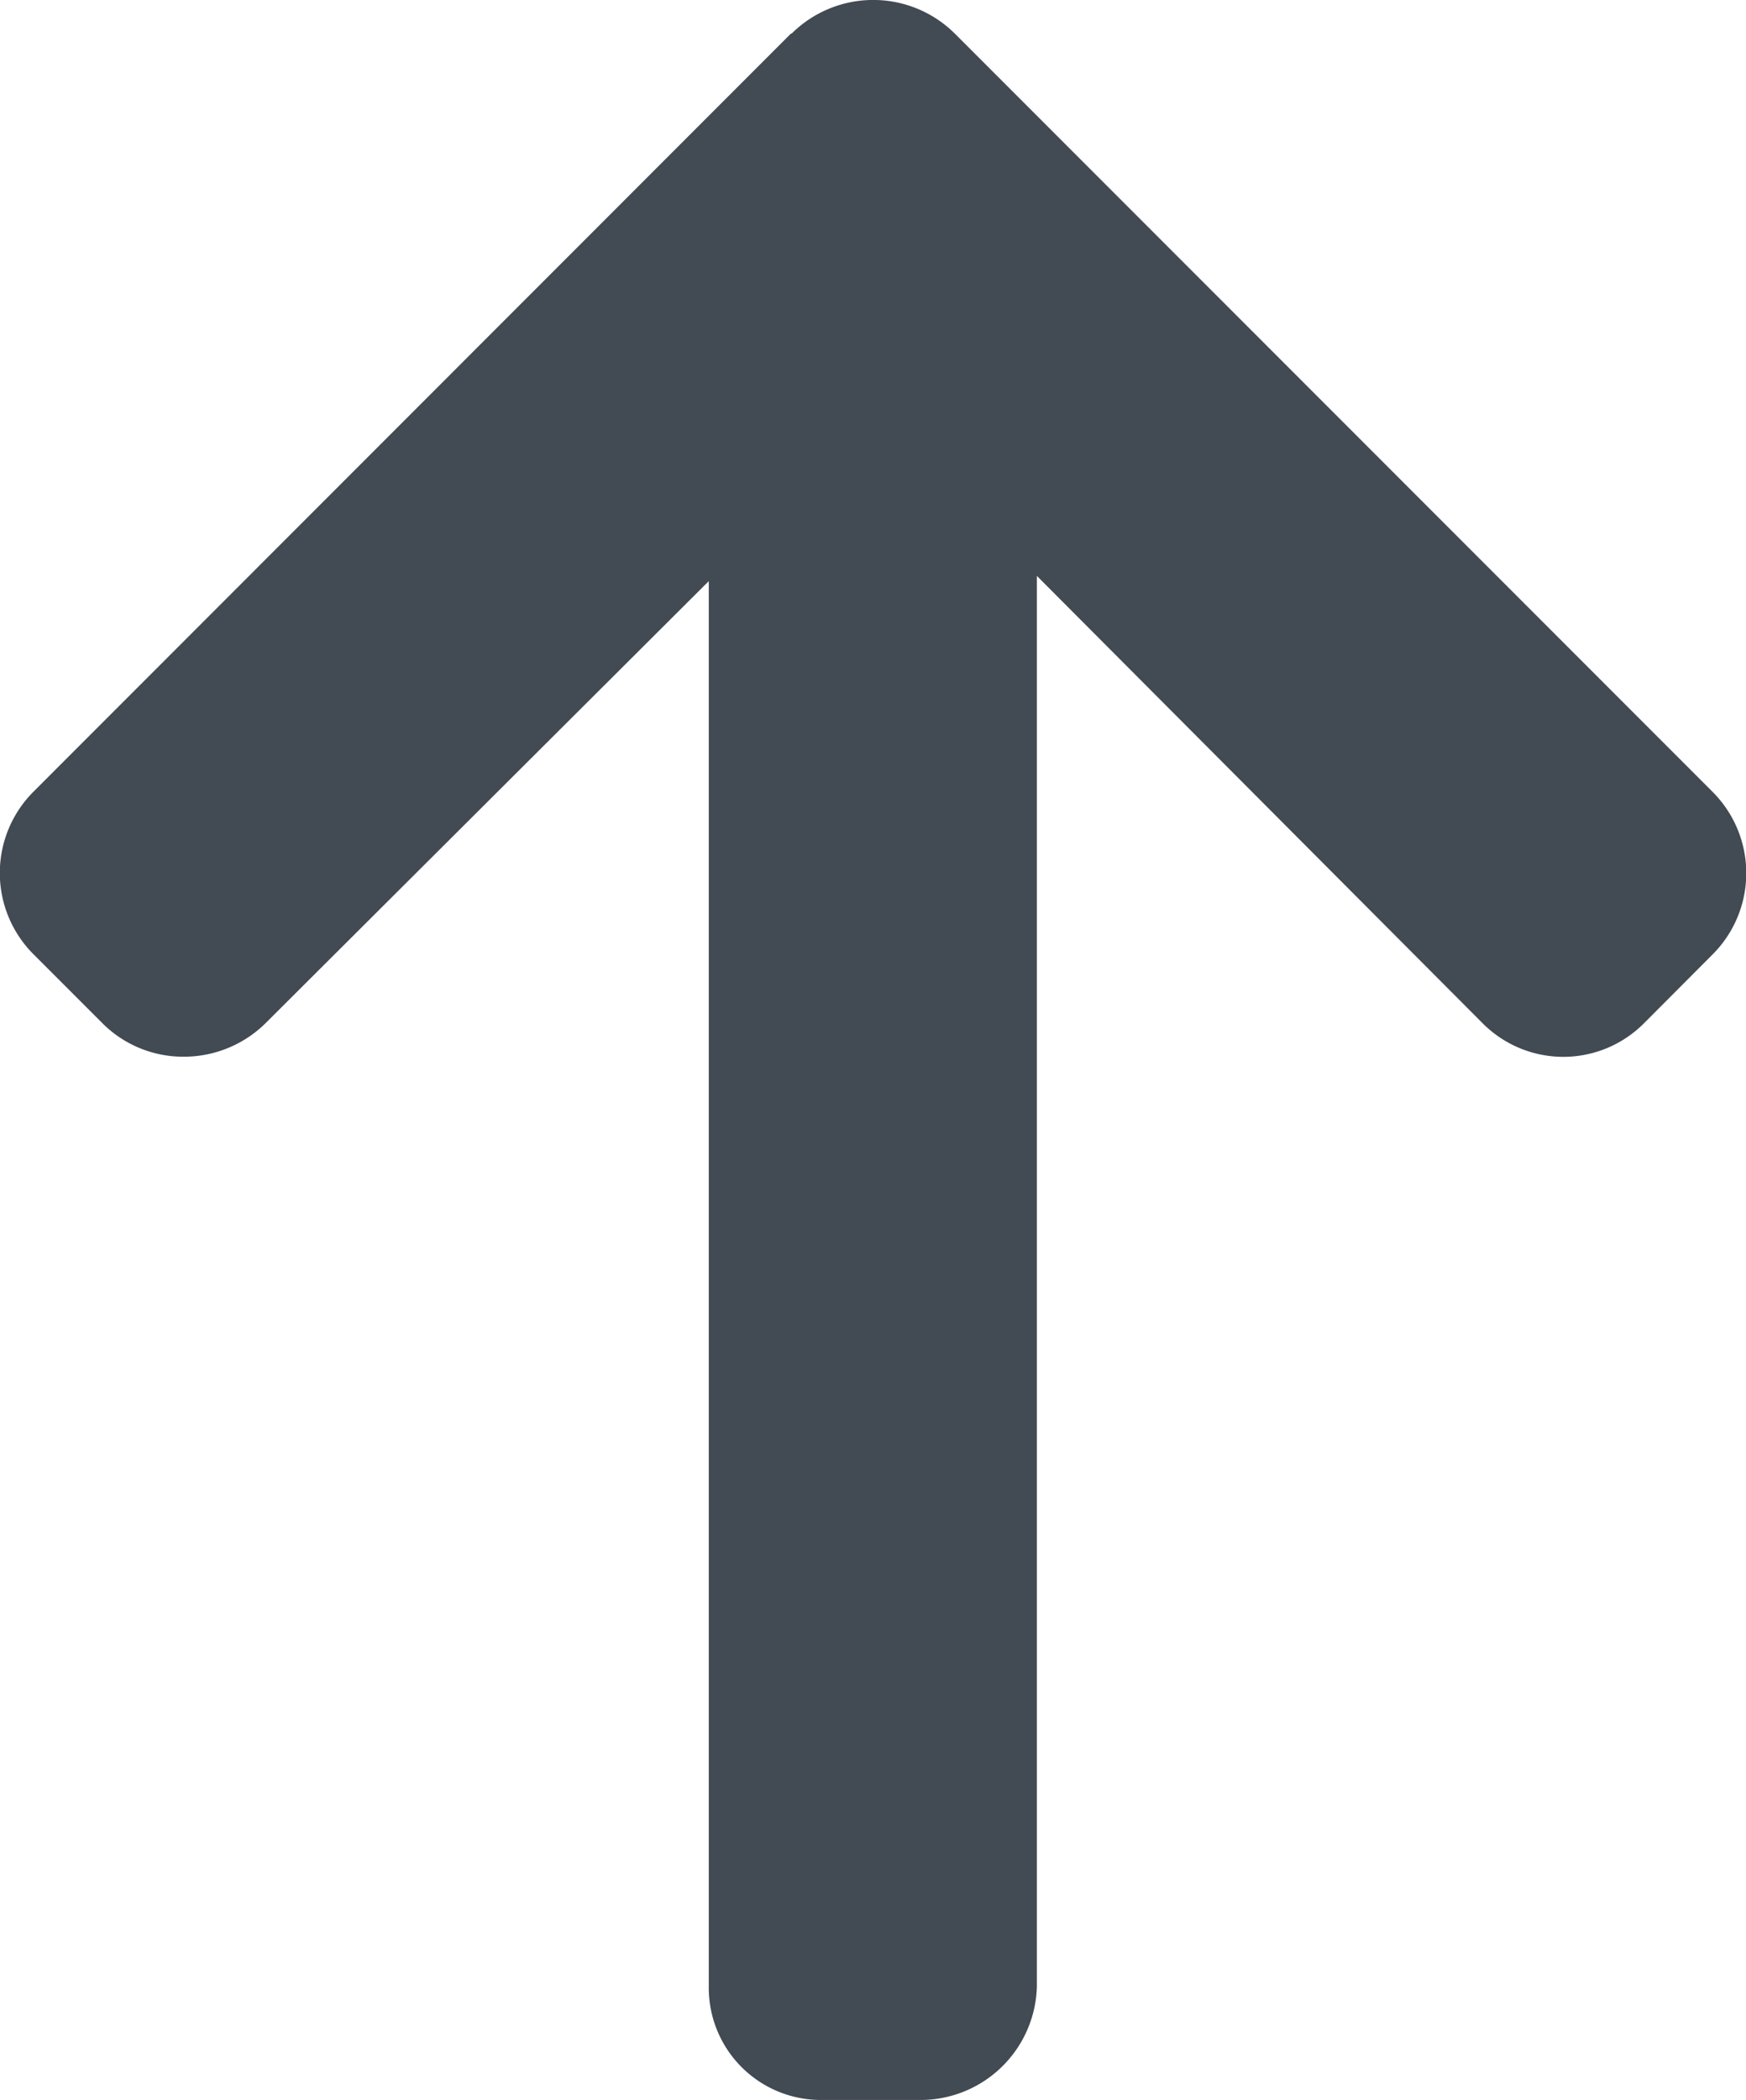
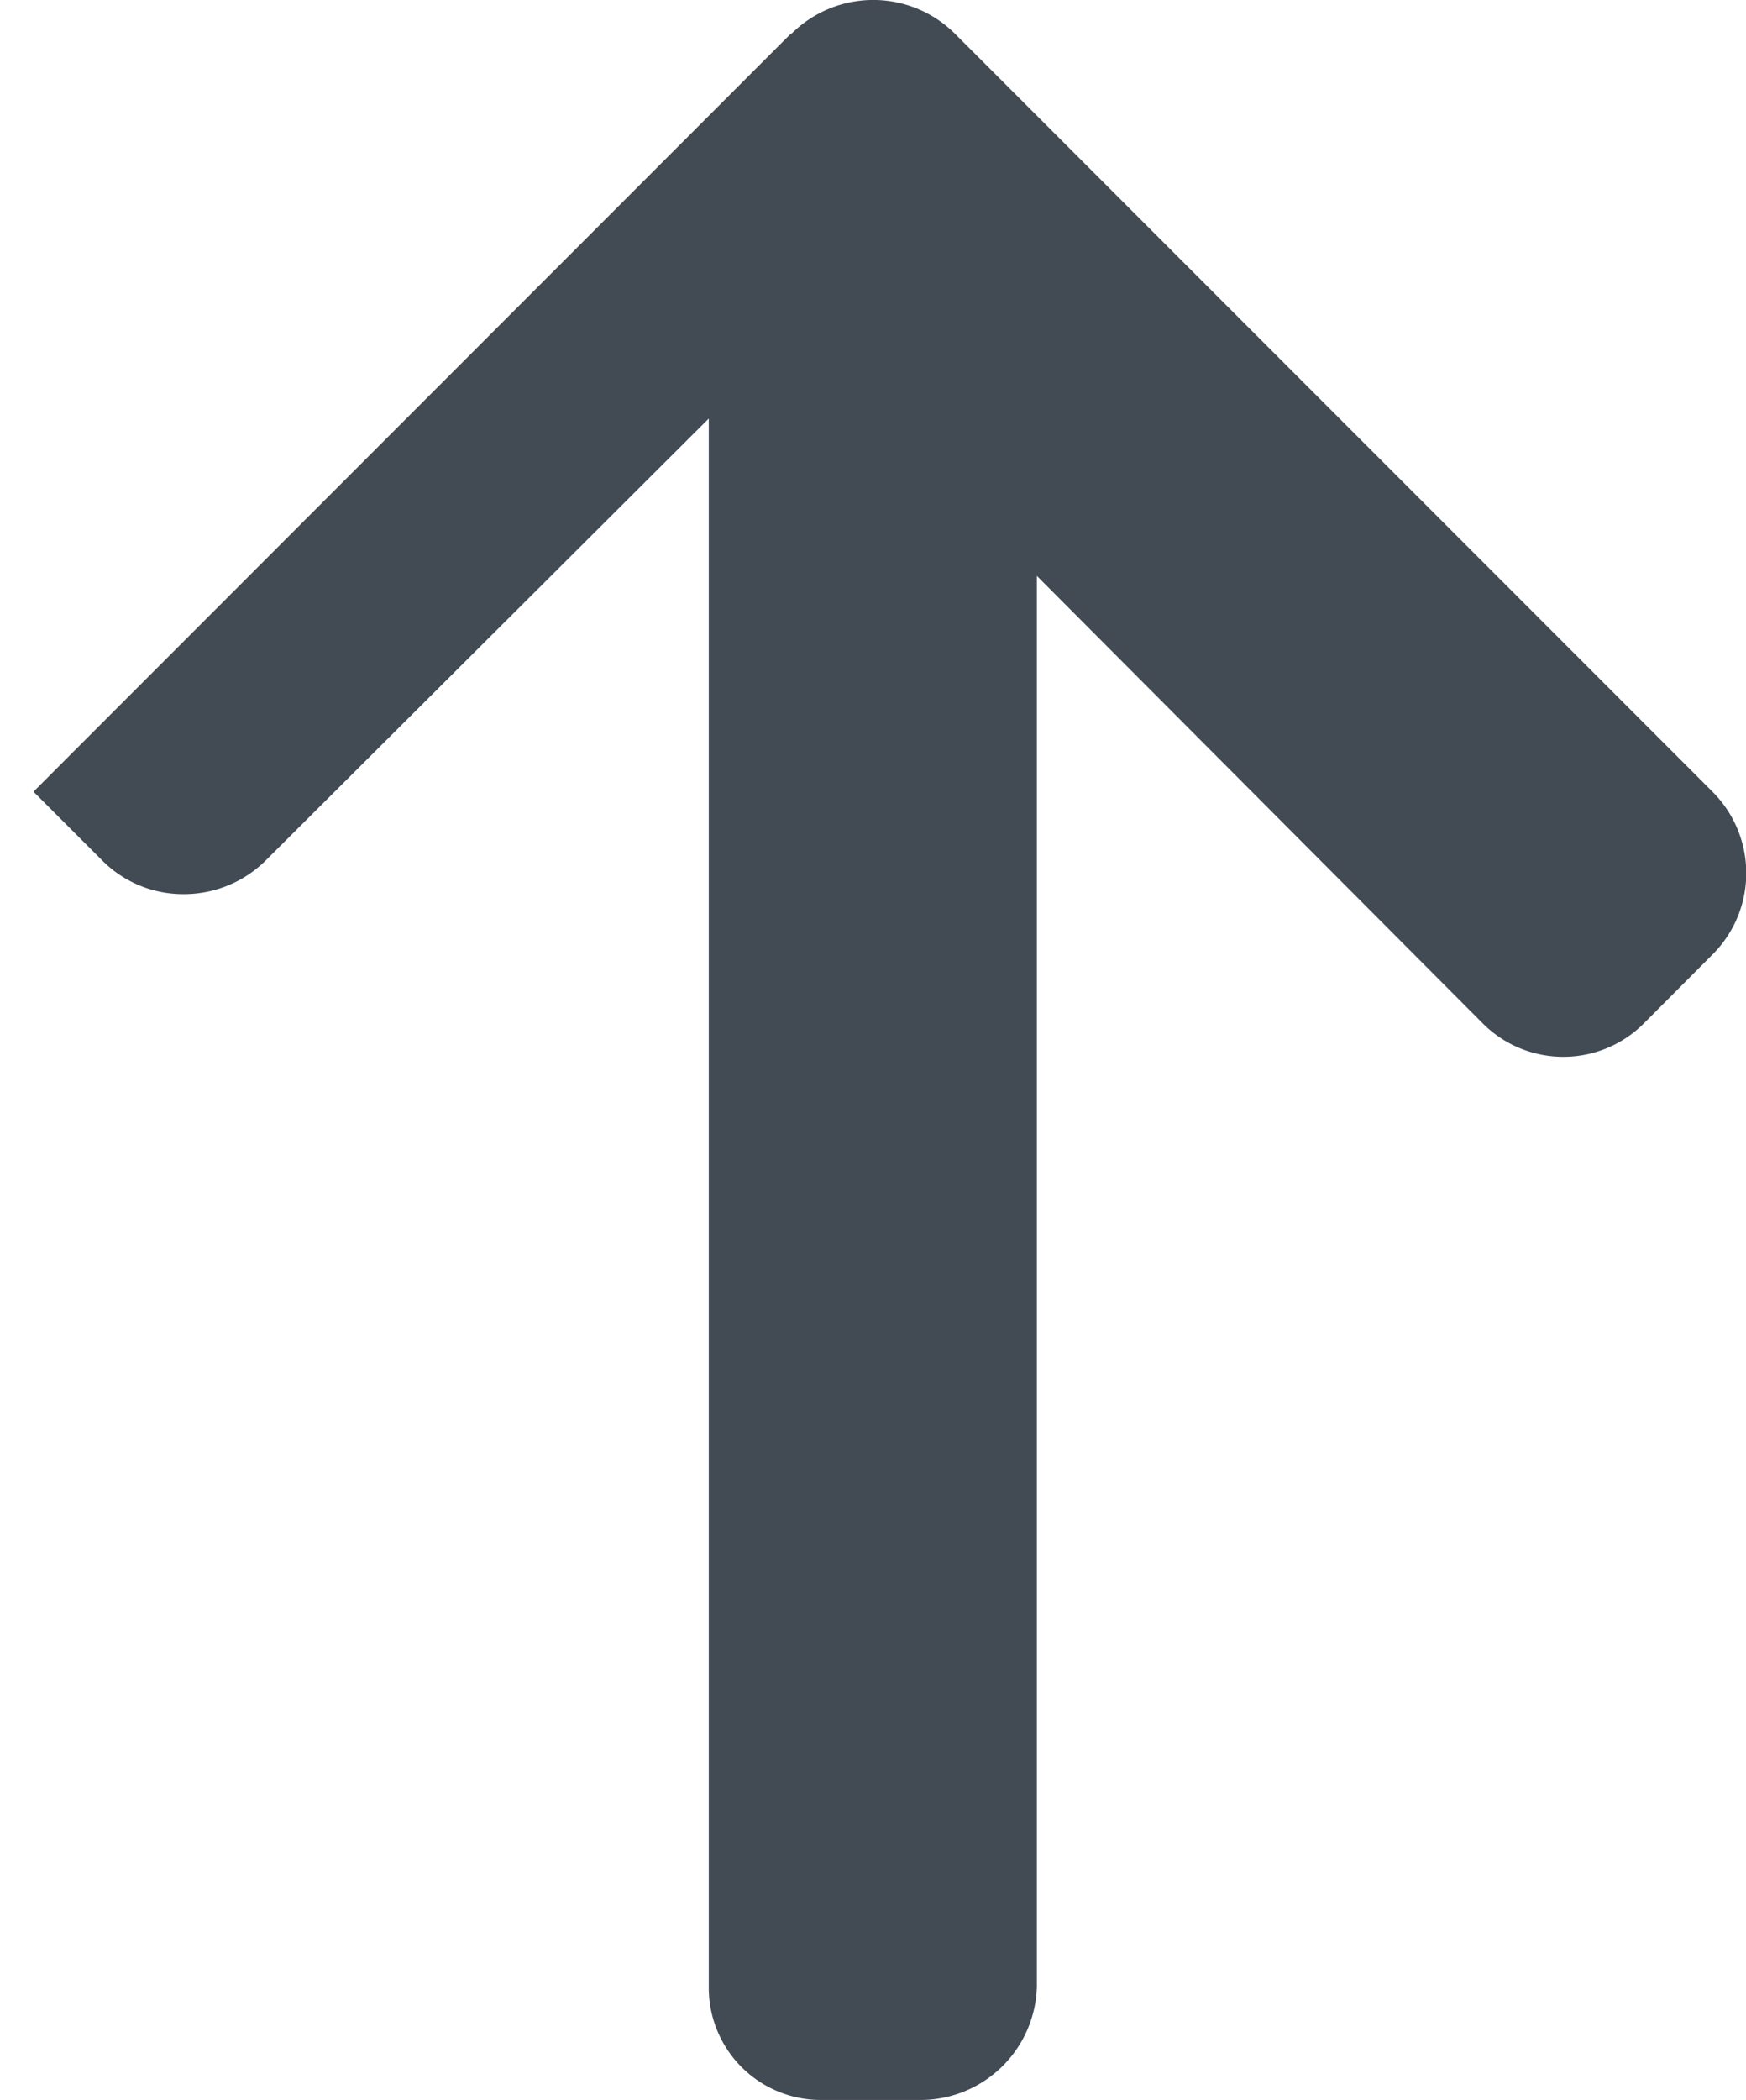
<svg xmlns="http://www.w3.org/2000/svg" width="19.764" height="23.756" viewBox="0 0 19.764 23.756">
  <g transform="translate(-41.346 23.756) rotate(-90)">
    <g transform="translate(0 41.346)">
-       <path d="M23.377,50.3,14.8,41.725a1.3,1.3,0,0,0-1.839,0l-.779.779a1.291,1.291,0,0,0-.38.919,1.316,1.316,0,0,0,.38.93l5,5.016H1.283A1.269,1.269,0,0,0,0,50.648v1.1a1.318,1.318,0,0,0,1.283,1.335H17.241L12.18,58.129a1.288,1.288,0,0,0,0,1.826l.779.777a1.3,1.3,0,0,0,1.839,0l8.579-8.579a1.311,1.311,0,0,0,0-1.845Z" transform="translate(0 -41.346)" fill="#424a54" />
+       <path d="M23.377,50.3,14.8,41.725l-.779.779a1.291,1.291,0,0,0-.38.919,1.316,1.316,0,0,0,.38.93l5,5.016H1.283A1.269,1.269,0,0,0,0,50.648v1.1a1.318,1.318,0,0,0,1.283,1.335H17.241L12.18,58.129a1.288,1.288,0,0,0,0,1.826l.779.777a1.3,1.3,0,0,0,1.839,0l8.579-8.579a1.311,1.311,0,0,0,0-1.845Z" transform="translate(0 -41.346)" fill="#424a54" />
    </g>
  </g>
</svg>